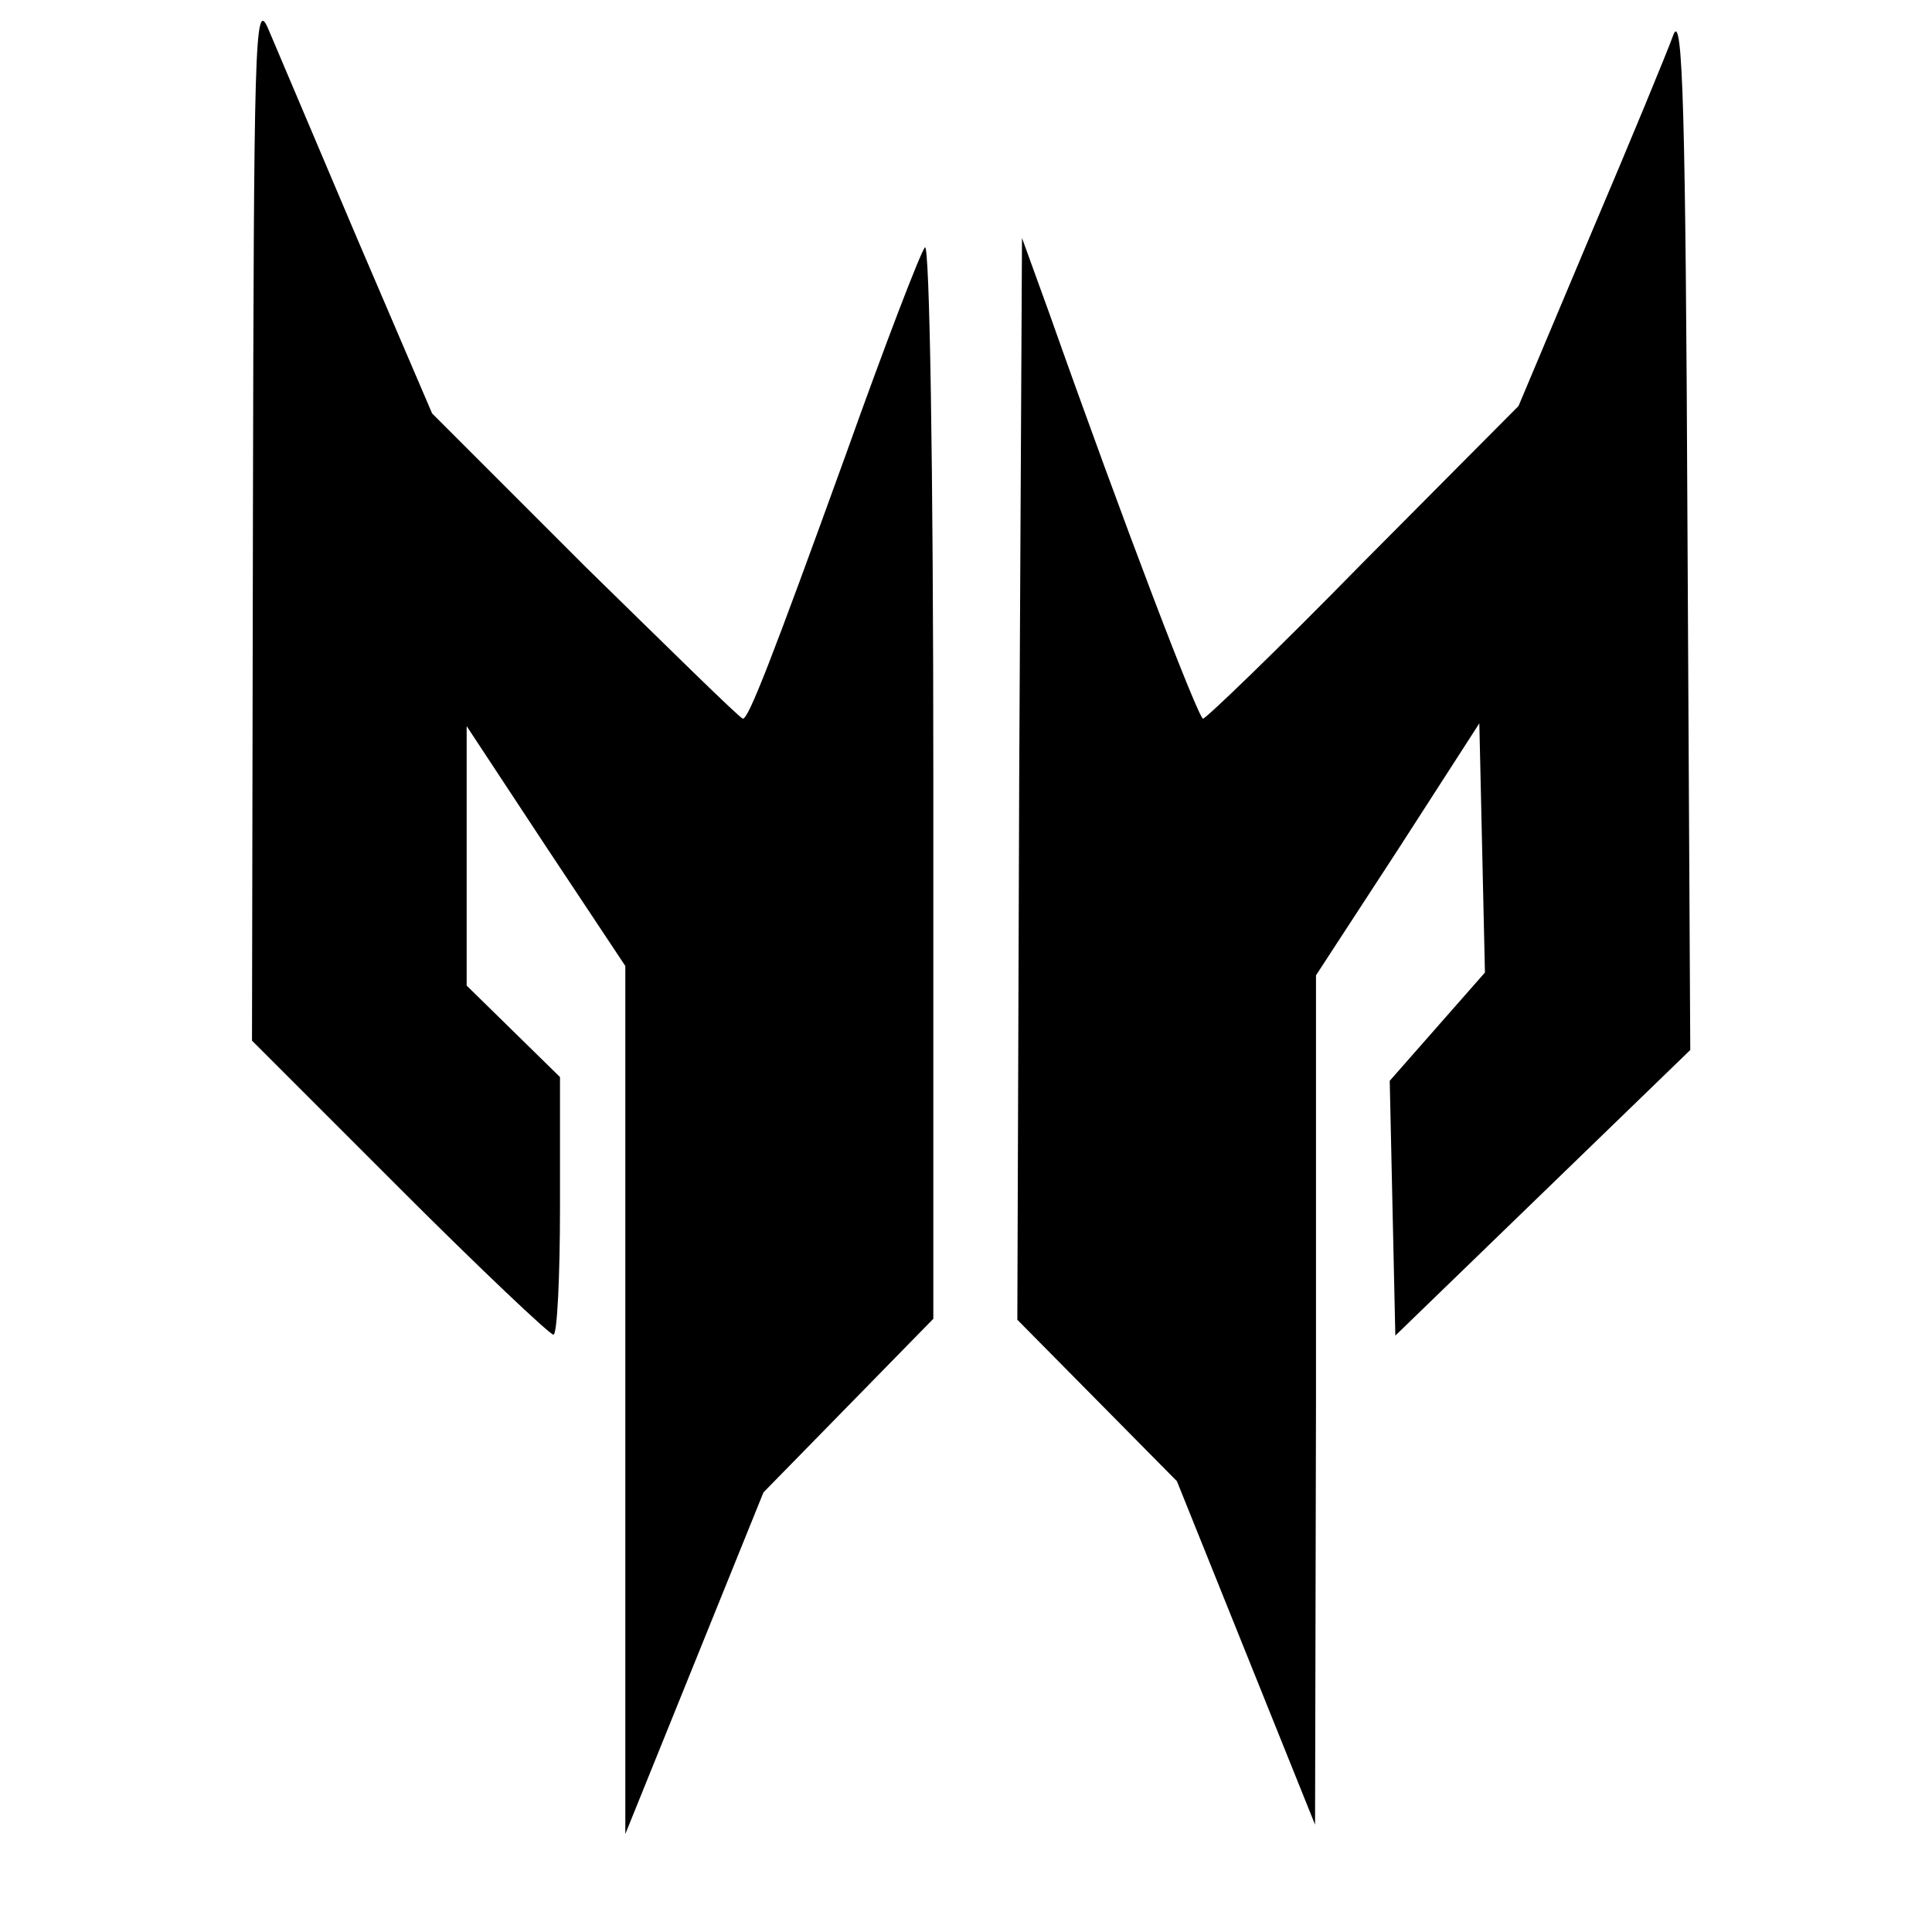
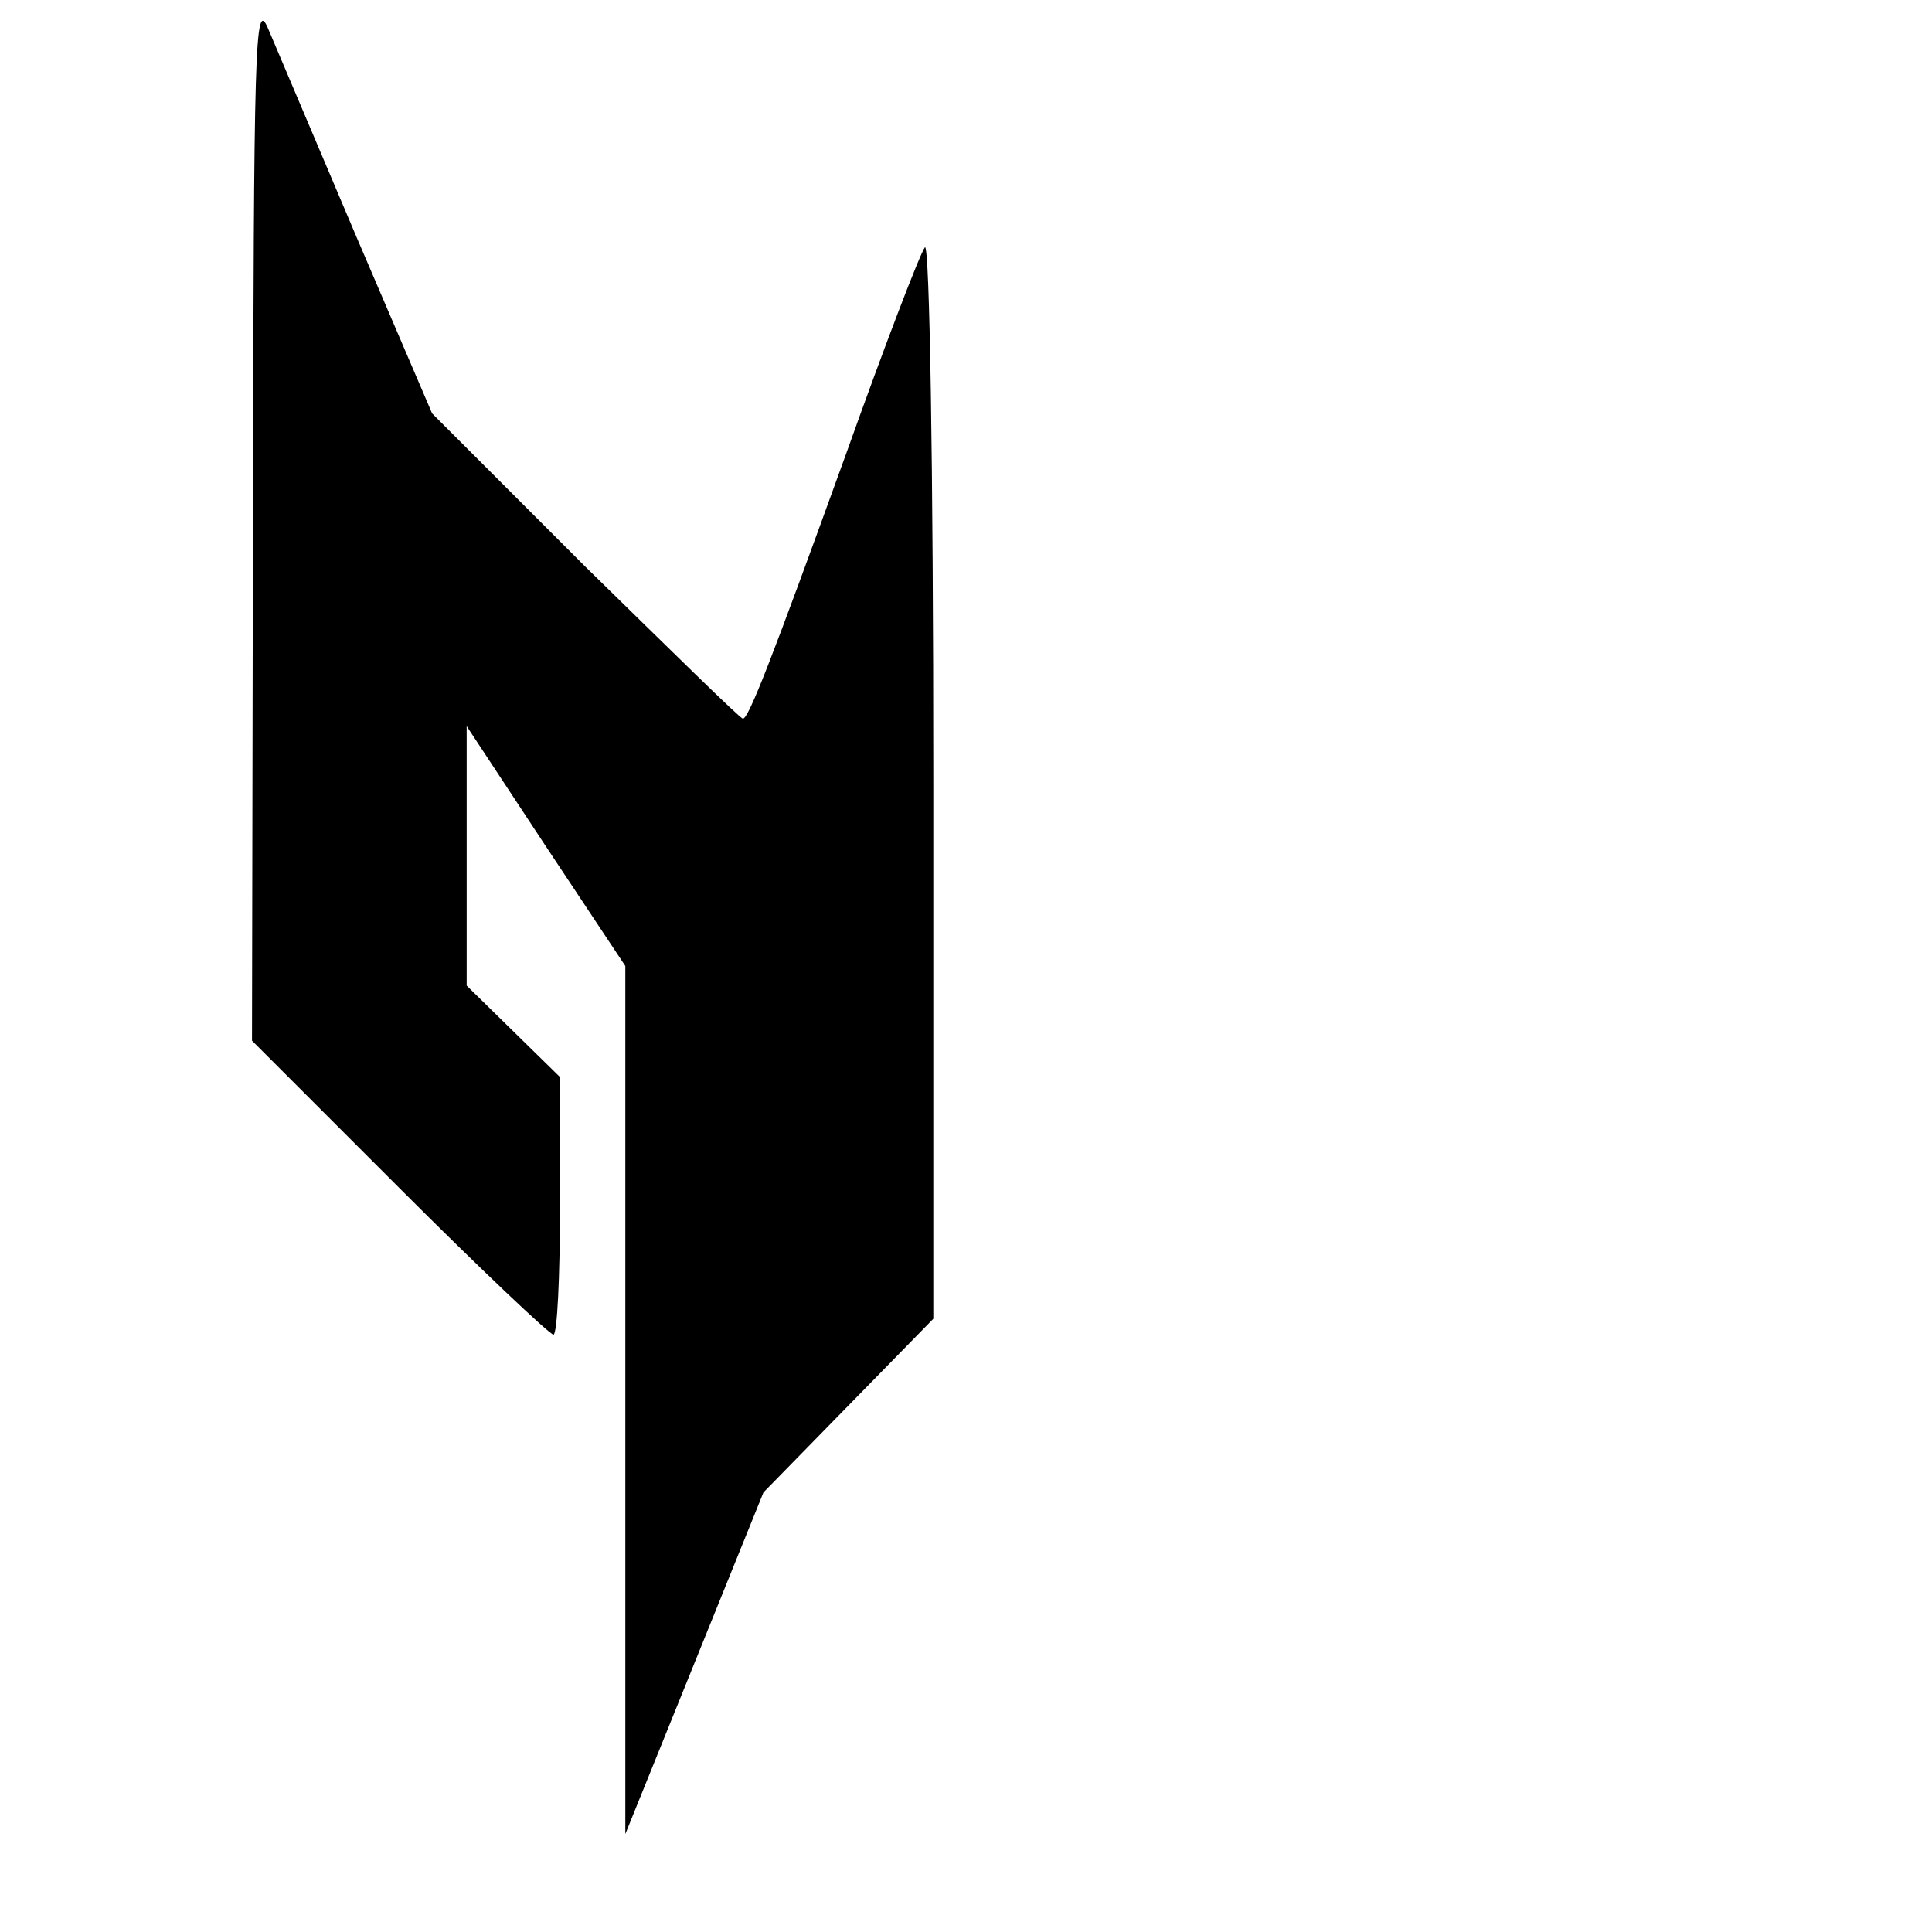
<svg xmlns="http://www.w3.org/2000/svg" width="207pt" height="207pt" viewBox="0 0 207 207" preserveAspectRatio="xMidYMid meet">
  <g transform="translate(0,207) scale(0.1,-0.1)" fill="#000000" stroke="none">
    <path d="M271 1515 l-1 -560 158 -158 c86 -86 161 -157 165 -157 4 0 7 62 7 138 l0 138 -50 49 -50 49 0 139 0 139 85 -129 85 -128 0 -465 0 -465 74 183 74 183 91 93 91 93 0 579 c0 335 -4 574 -9 569 -5 -6 -43 -105 -84 -220 -81 -224 -105 -285 -111 -285 -3 0 -78 74 -169 163 l-164 164 -81 189 c-44 104 -87 205 -95 224 -14 32 -15 -17 -16 -525z" />
-     <path d="M1793 2033 c-6 -17 -46 -114 -89 -215 l-77 -183 -166 -167 c-91 -93 -169 -168 -172 -168 -5 0 -84 206 -165 435 l-29 80 -3 -580 -2 -579 86 -87 85 -86 74 -184 74 -184 1 455 0 455 88 135 87 135 3 -133 3 -134 -51 -58 -51 -58 3 -137 3 -136 158 153 158 153 -3 560 c-2 443 -5 553 -15 528z" />
  </g>
</svg>